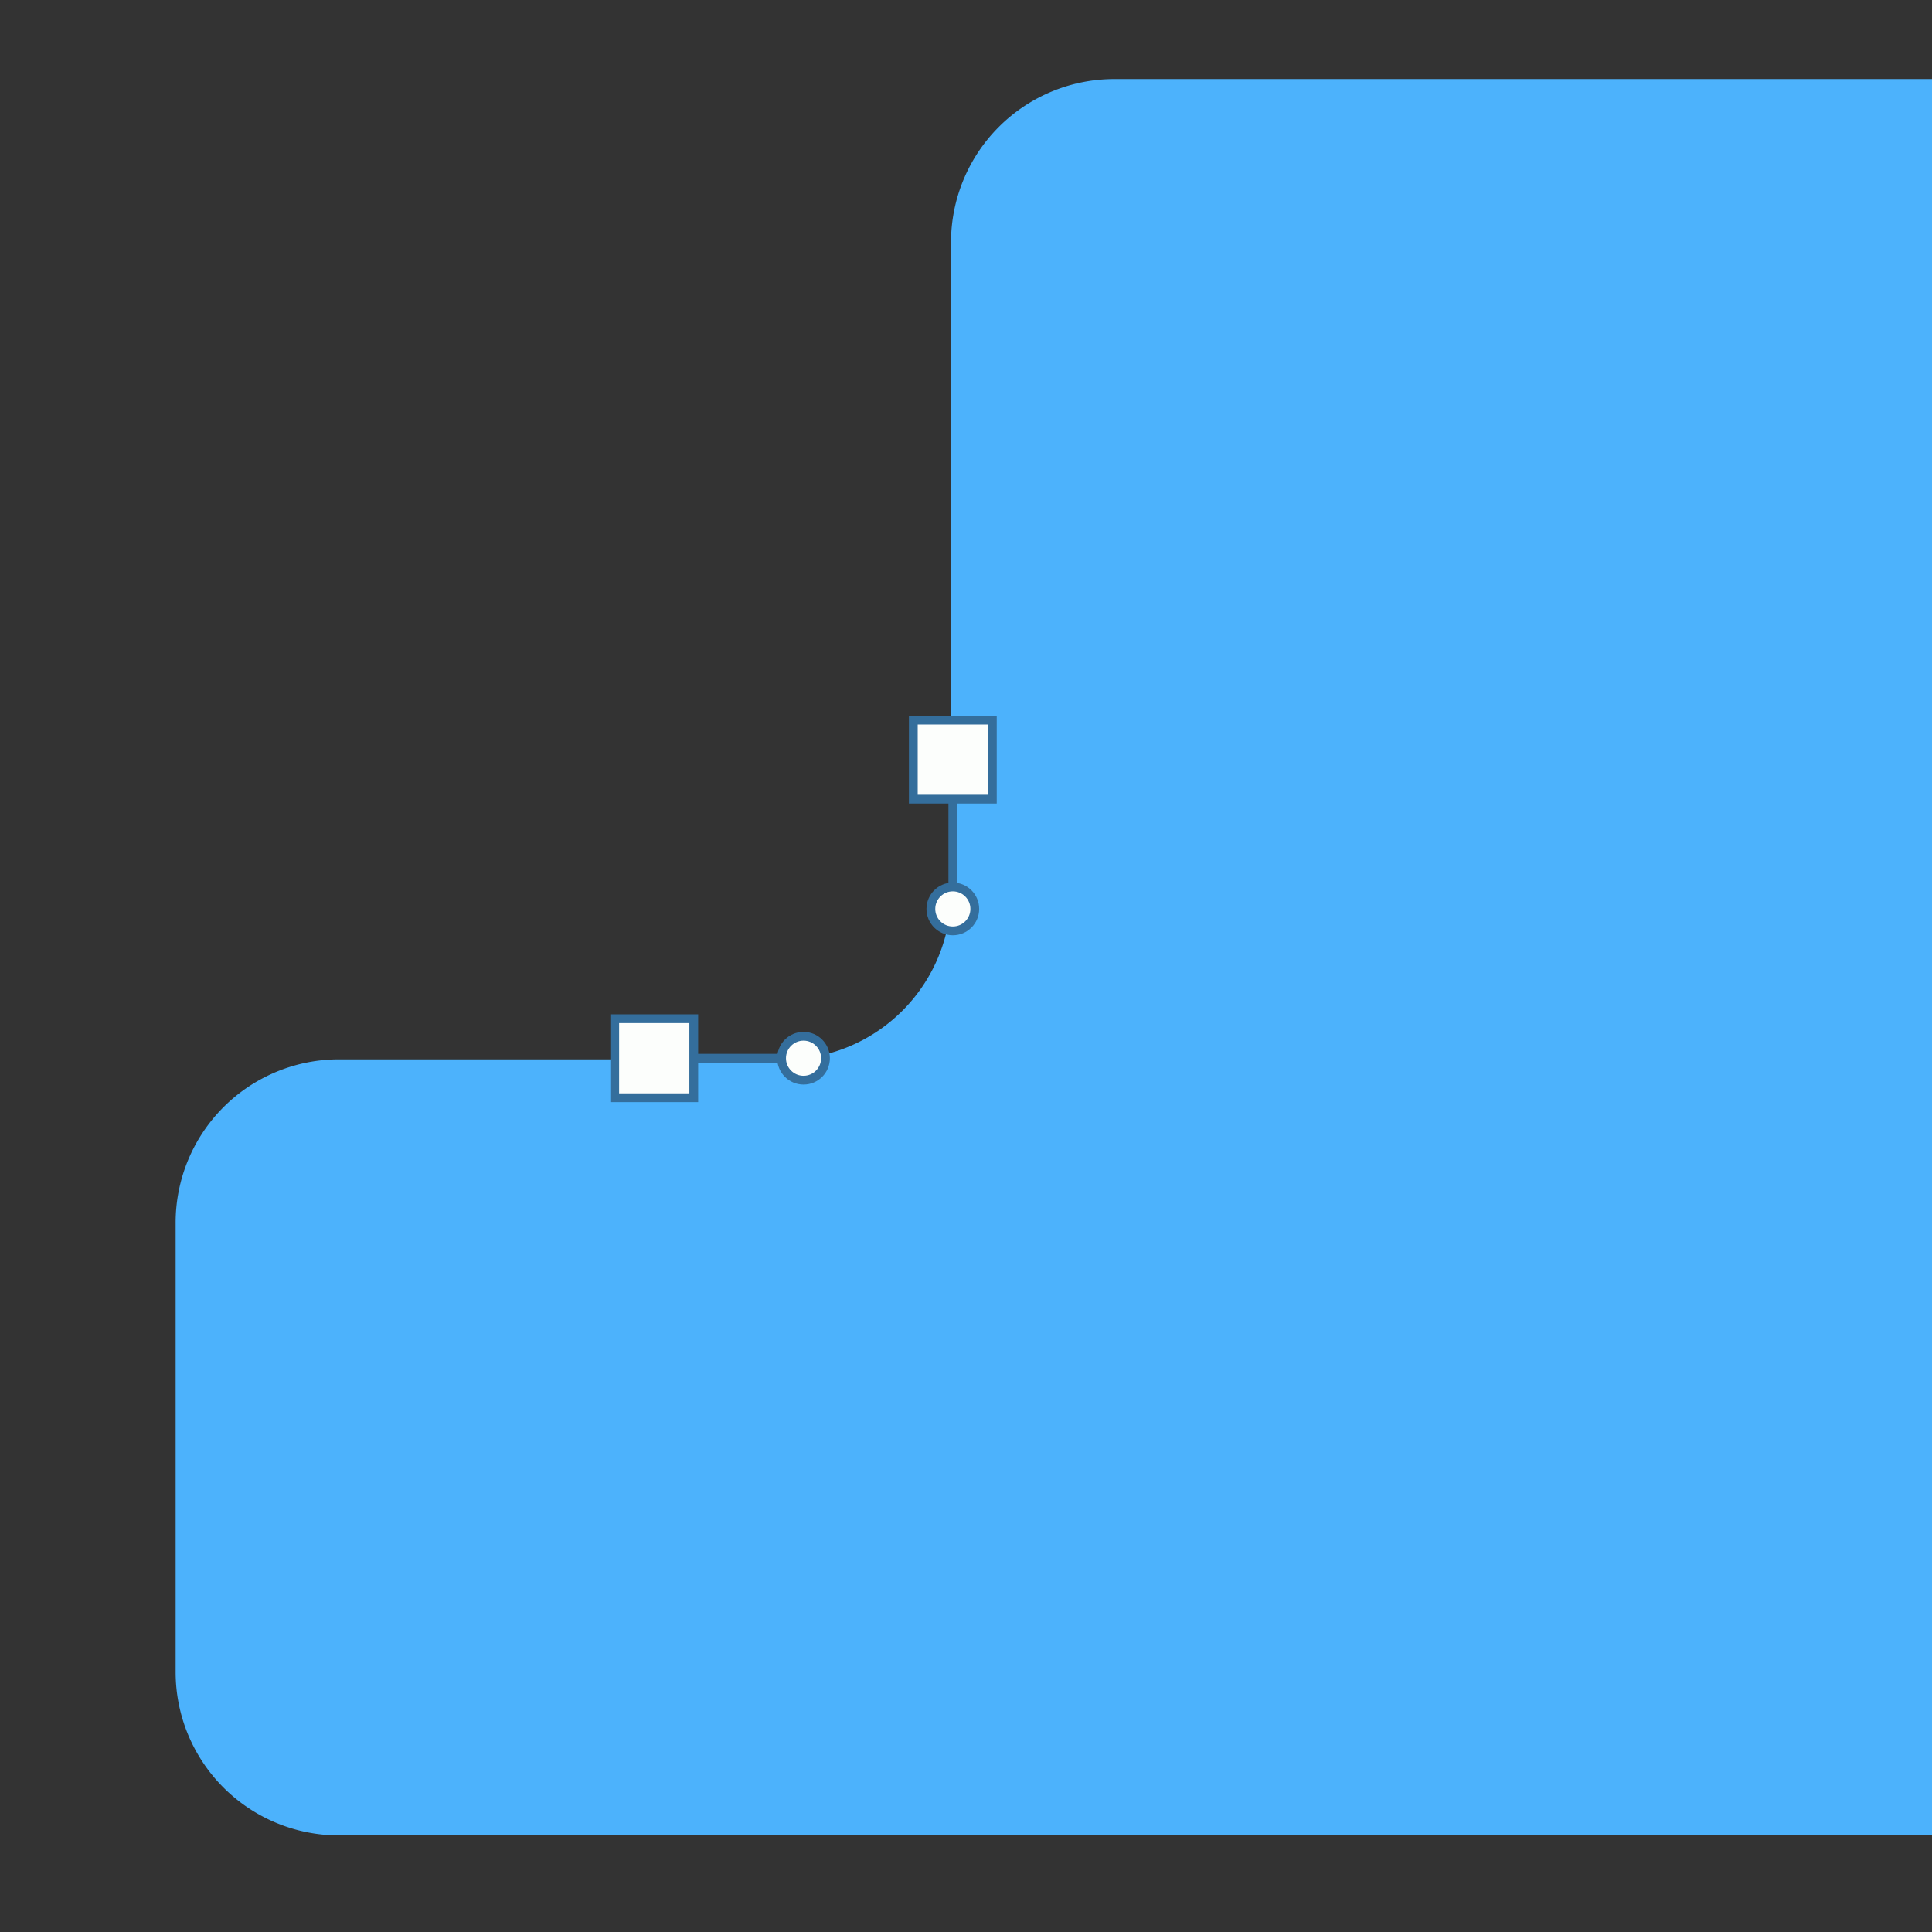
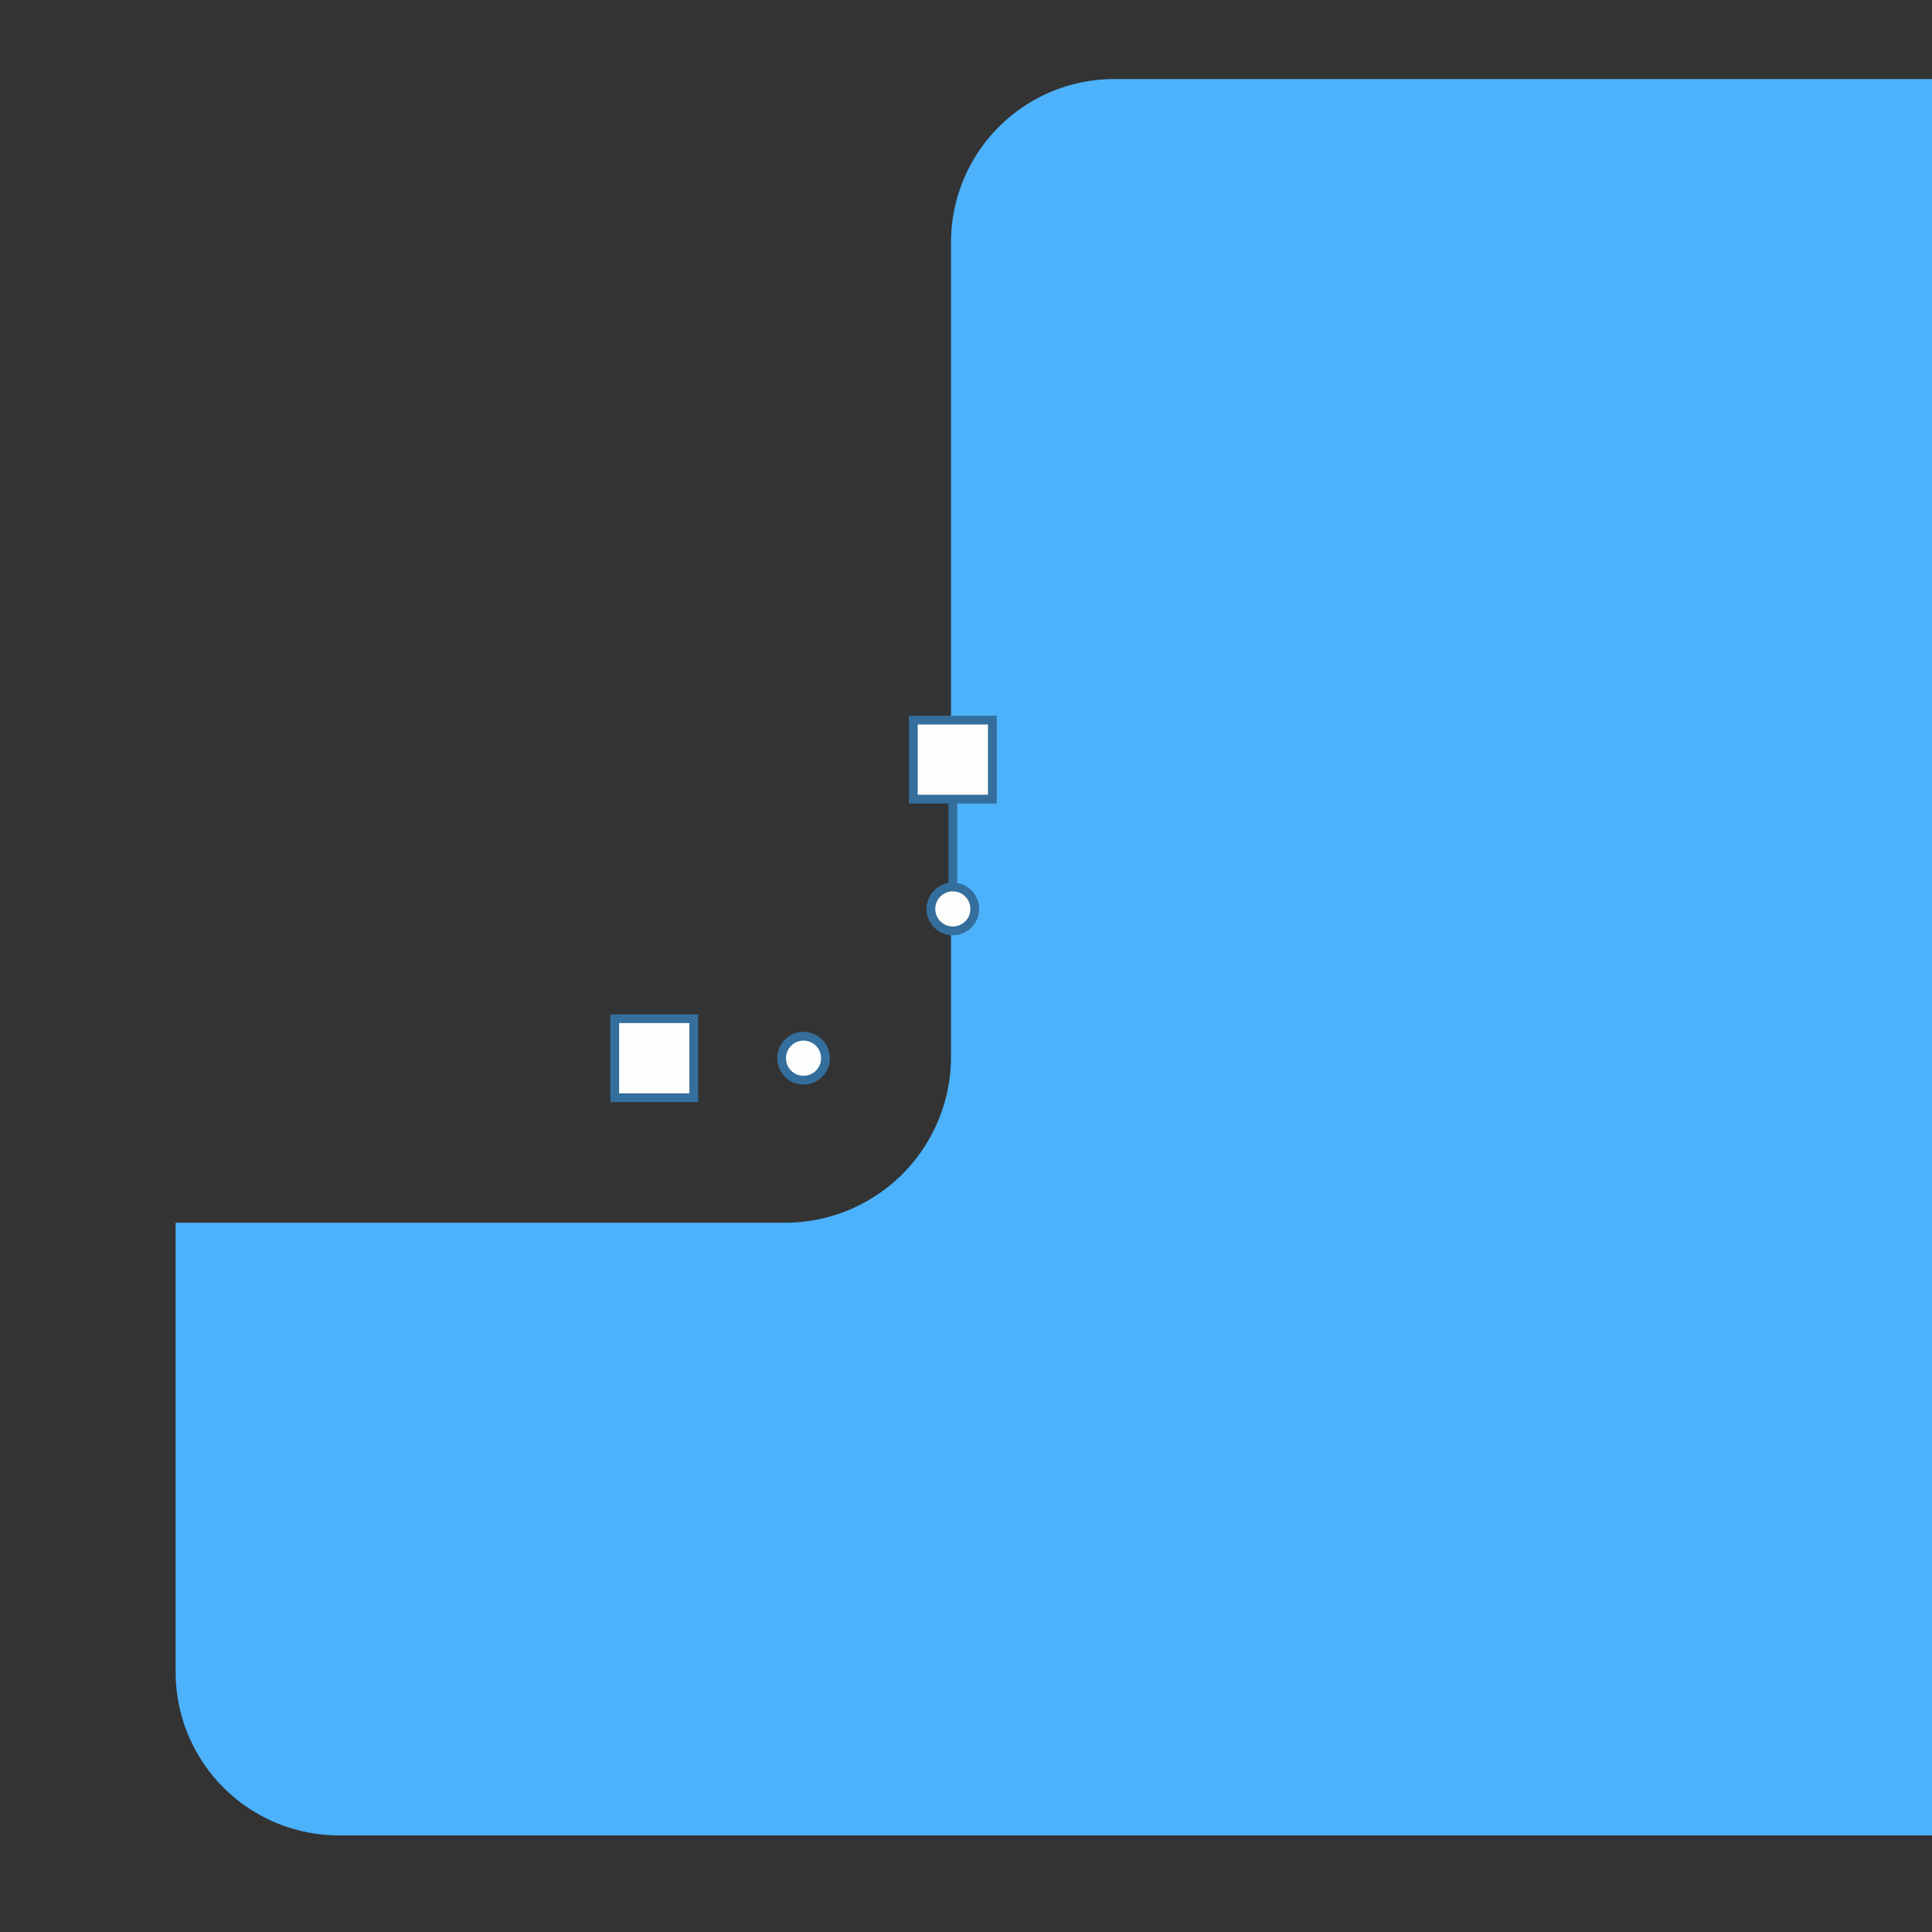
<svg xmlns="http://www.w3.org/2000/svg" width="220" height="220" viewBox="0 0 220 220">
  <rect x="0" y="0" width="220" height="220" fill="#333333" stroke="none" />
  <defs>
    <style>
      .cls-1 {
        fill: #4cb2fc;
        fill-rule: evenodd;
      }

      .cls-2 {
        fill: #346e9c;
      }

      .cls-3 {
        fill: #fcfefc;
        stroke: #346e9c;
        stroke-width: 1px;
      }
    </style>
  </defs>
-   <path id="Rounded_Rectangle_2_copy" data-name="Rounded Rectangle 2 copy" class="cls-1" d="M633.412,209H38.588A18.6,18.6,0,0,1,20,190.4V139.233a18.6,18.6,0,0,1,18.588-18.605H89.8a18.91,18.91,0,0,0,18.493-18.985V27.6A18.6,18.6,0,0,1,126.882,9H545.118a18.6,18.6,0,0,1,18.588,18.6v73.532c0,11.539,8.587,19.491,18.249,19.491h51.457A18.6,18.6,0,0,1,652,139.233V190.4A18.6,18.6,0,0,1,633.412,209Z" />
+   <path id="Rounded_Rectangle_2_copy" data-name="Rounded Rectangle 2 copy" class="cls-1" d="M633.412,209H38.588A18.6,18.6,0,0,1,20,190.4V139.233H89.8a18.91,18.91,0,0,0,18.493-18.985V27.6A18.6,18.6,0,0,1,126.882,9H545.118a18.6,18.6,0,0,1,18.588,18.6v73.532c0,11.539,8.587,19.491,18.249,19.491h51.457A18.6,18.6,0,0,1,652,139.233V190.4A18.6,18.6,0,0,1,633.412,209Z" />
  <rect class="cls-2" x="108" y="90" width="1" height="12" />
-   <rect class="cls-2" x="78" y="120" width="12" height="1" />
  <rect class="cls-3" x="104" y="82" width="9" height="9" />
  <circle class="cls-3" cx="108.5" cy="103.5" r="2.5" />
  <circle id="Ellipse_1_copy" data-name="Ellipse 1 copy" class="cls-3" cx="91.5" cy="120.5" r="2.5" />
  <rect id="Rectangle_5_copy" data-name="Rectangle 5 copy" class="cls-3" x="70" y="116" width="9" height="9" />
</svg>